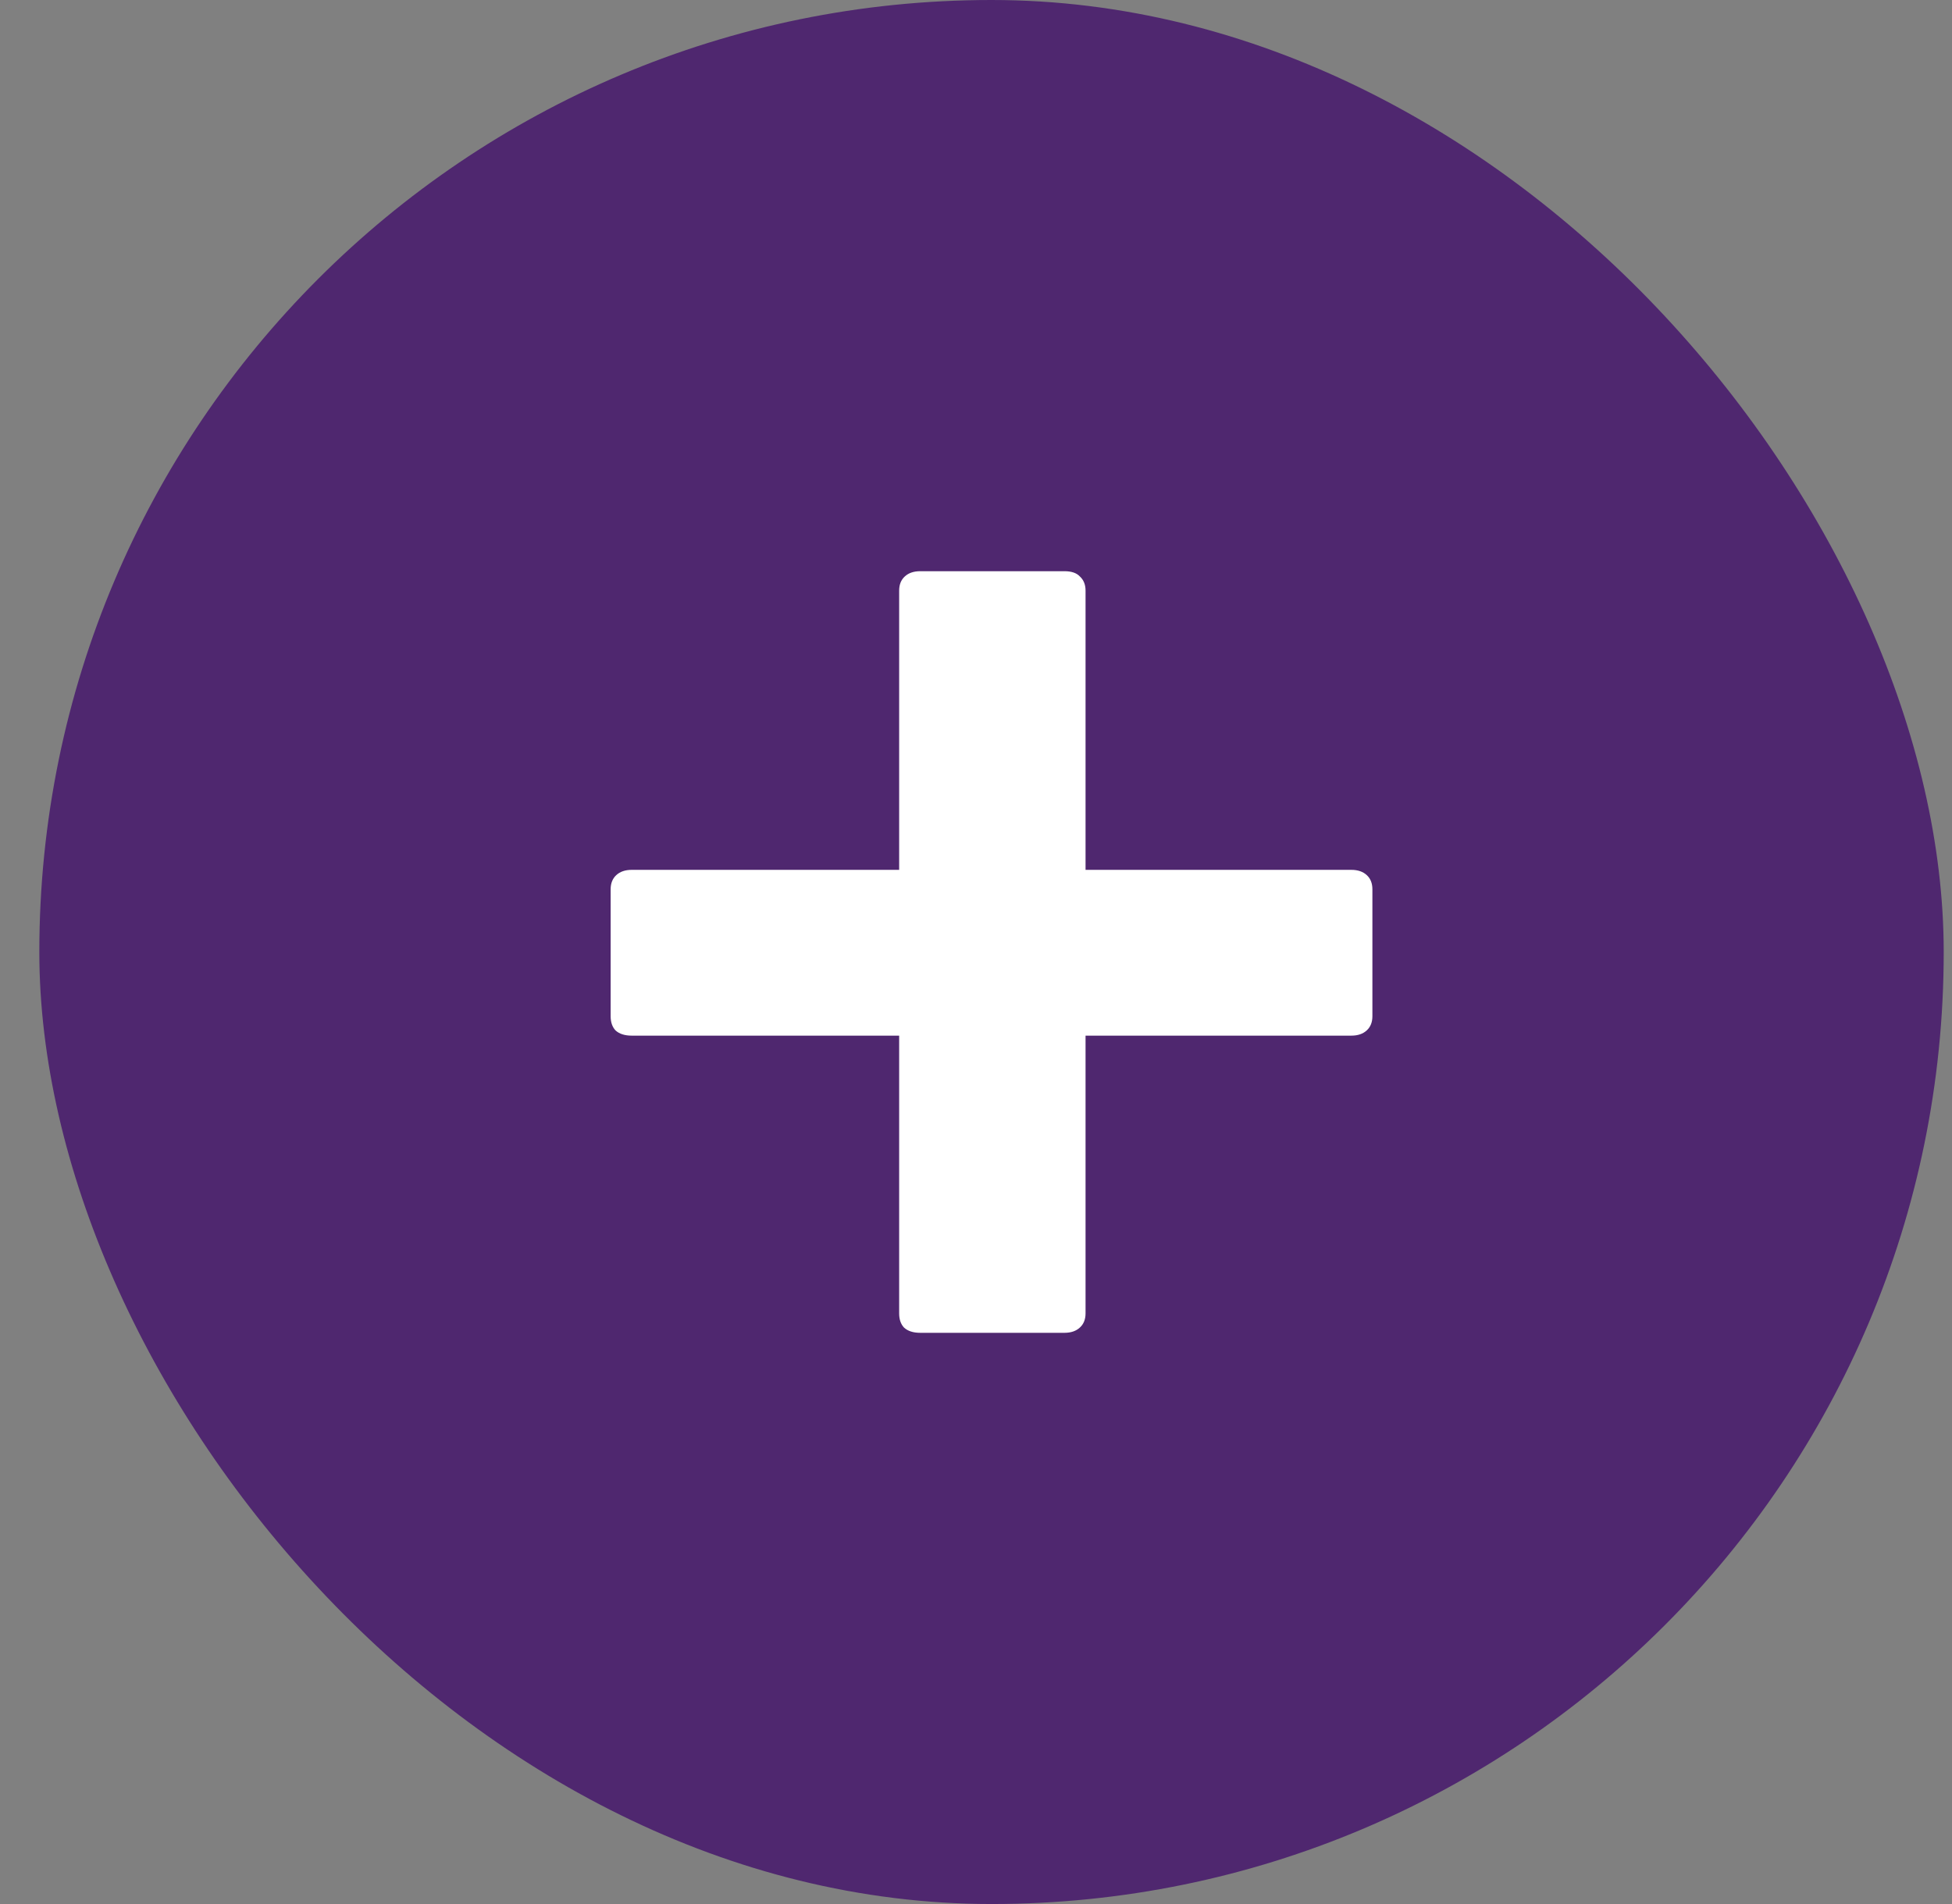
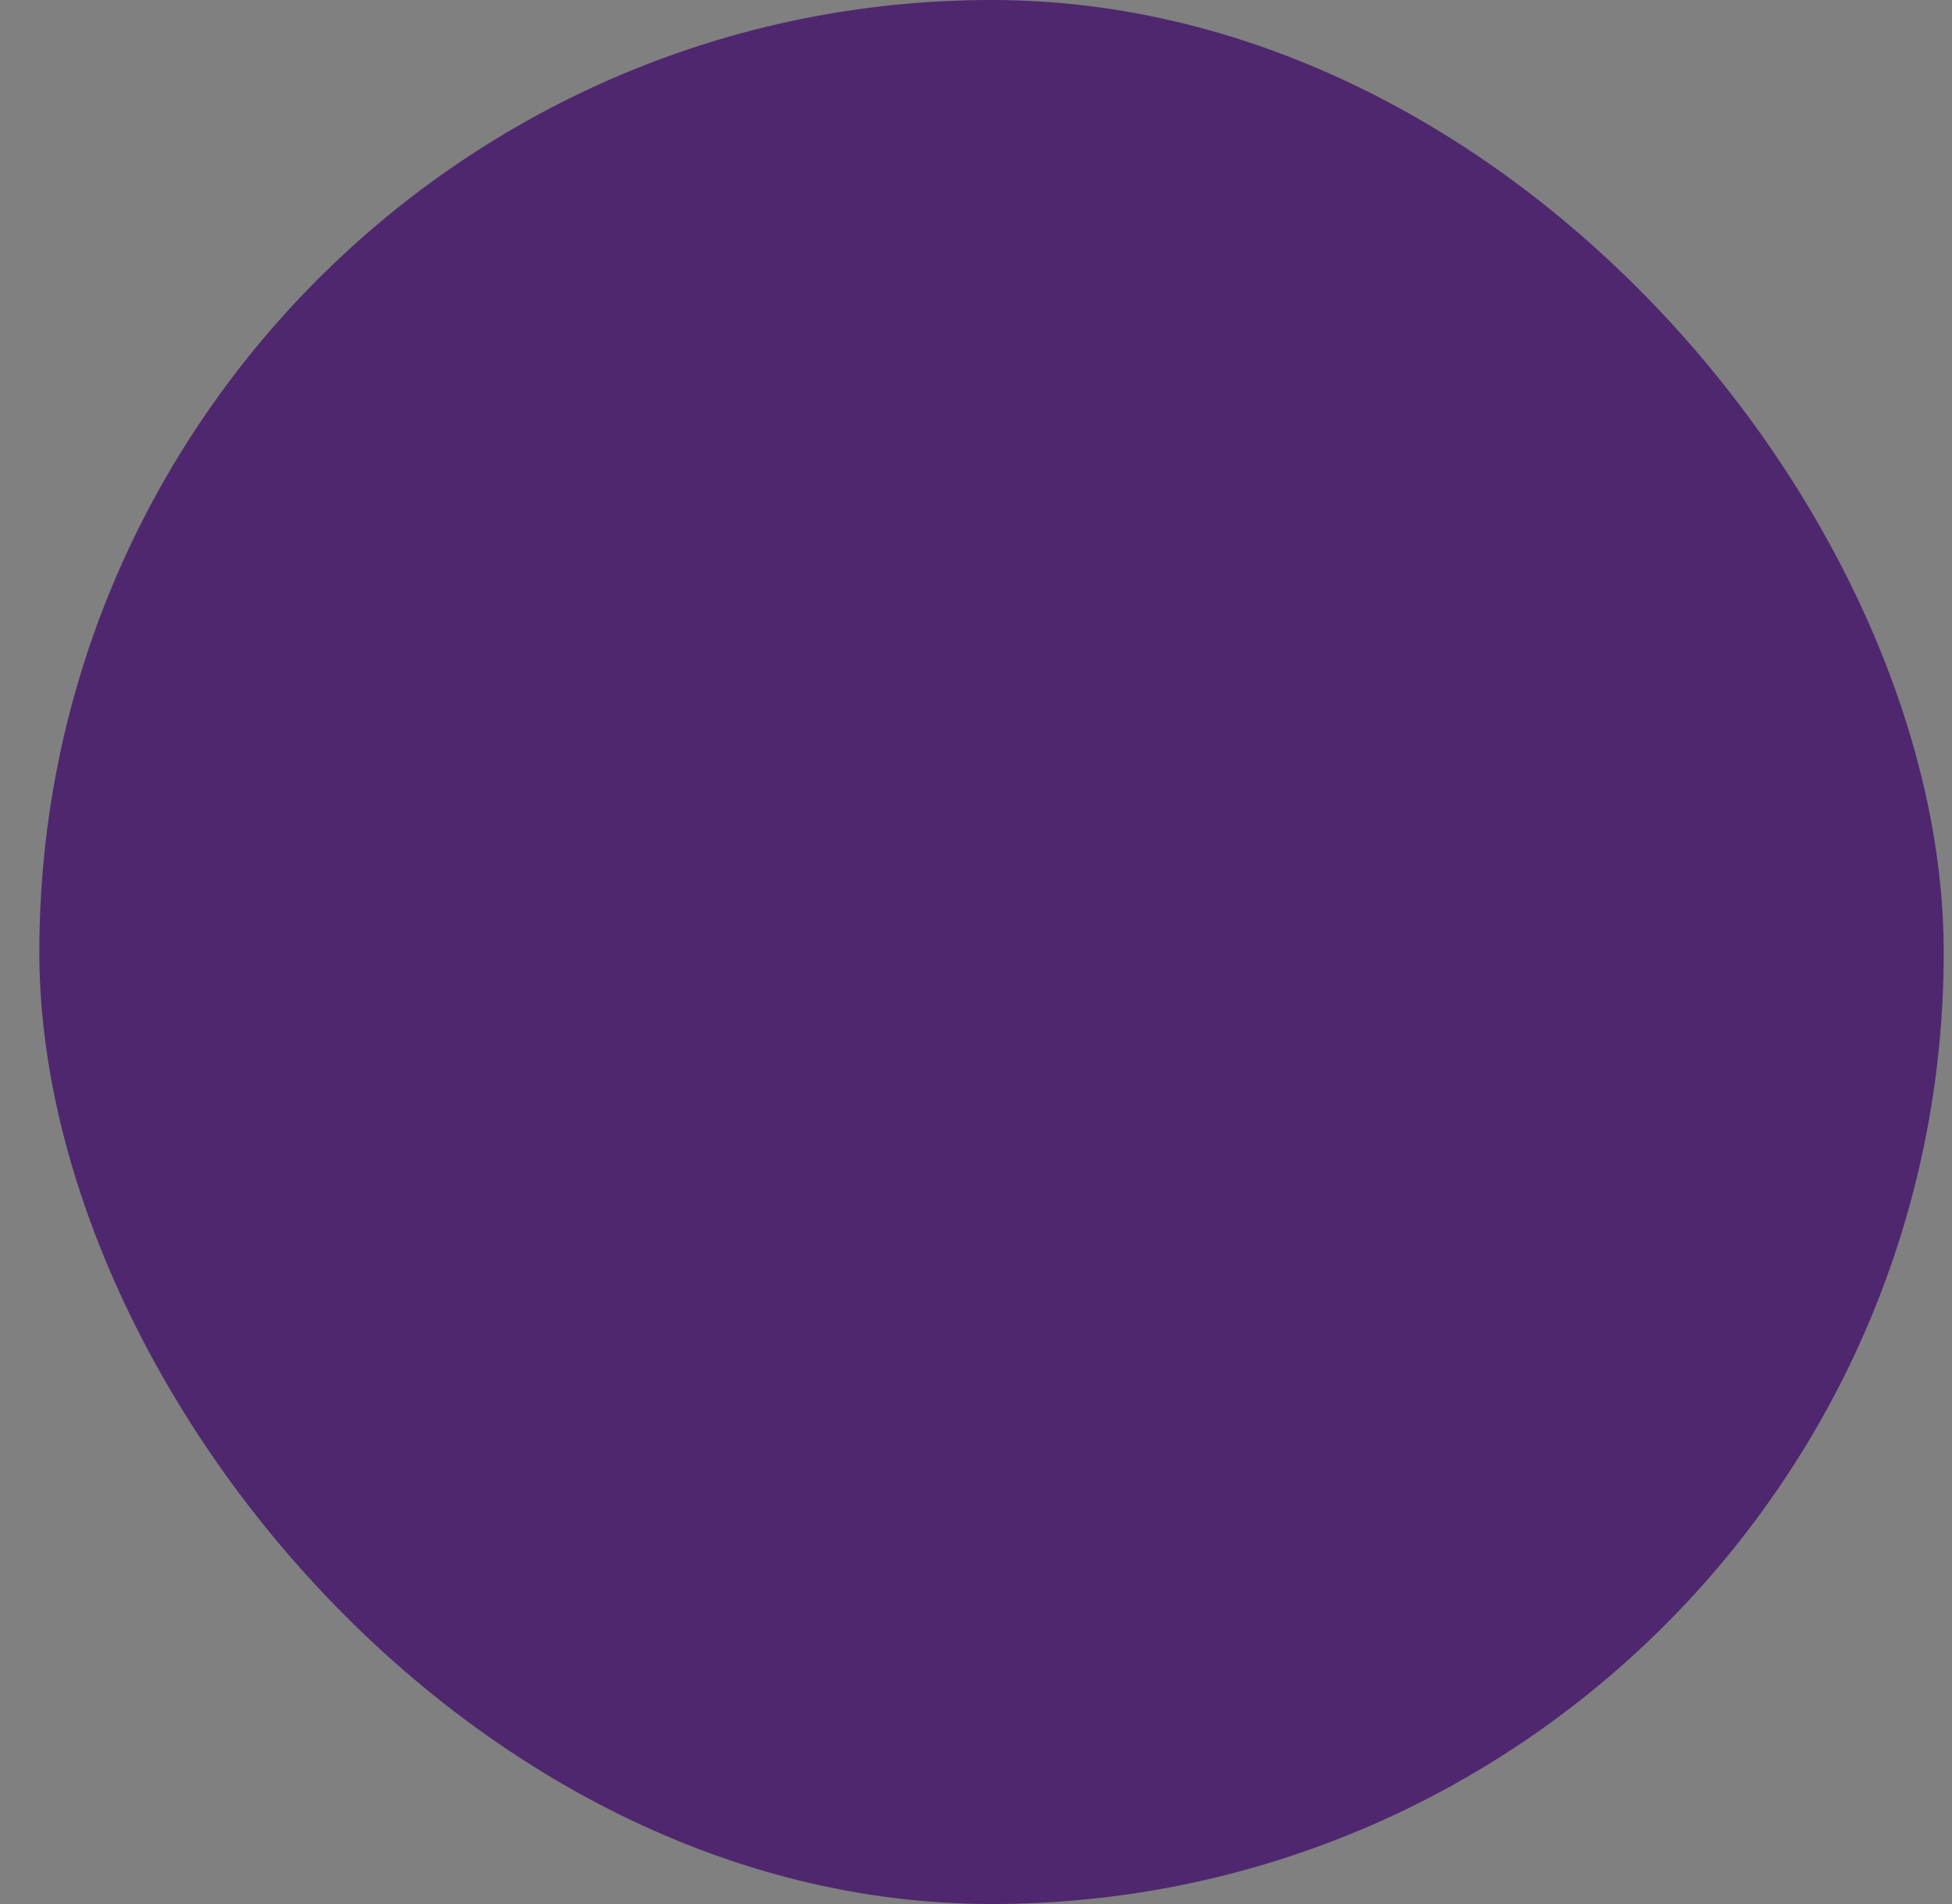
<svg xmlns="http://www.w3.org/2000/svg" width="41" height="40" viewBox="0 0 41 40" fill="none">
  <rect x="0" y="0" width="41" height="40" fill="#808080" stroke="none" />
  <rect x="0.826" width="40" height="40" rx="20" fill="#4F276F" />
-   <path d="M28.384 18.274C28.52 18.274 28.628 18.311 28.707 18.384C28.787 18.457 28.826 18.557 28.826 18.682V21.349C28.826 21.474 28.787 21.574 28.707 21.647C28.628 21.72 28.52 21.757 28.384 21.757H22.801V27.592C22.801 27.718 22.761 27.817 22.681 27.89C22.602 27.963 22.494 28 22.358 28H19.328C19.181 28 19.067 27.963 18.988 27.89C18.92 27.817 18.886 27.718 18.886 27.592V21.757H13.269C13.121 21.757 13.008 21.72 12.928 21.647C12.86 21.574 12.826 21.474 12.826 21.349V18.682C12.826 18.557 12.866 18.457 12.945 18.384C13.025 18.311 13.133 18.274 13.269 18.274H18.886V12.408C18.886 12.282 18.925 12.183 19.005 12.11C19.084 12.037 19.192 12 19.328 12H22.358C22.506 12 22.613 12.037 22.681 12.11C22.761 12.183 22.801 12.282 22.801 12.408V18.274H28.384Z" fill="white" />
</svg>